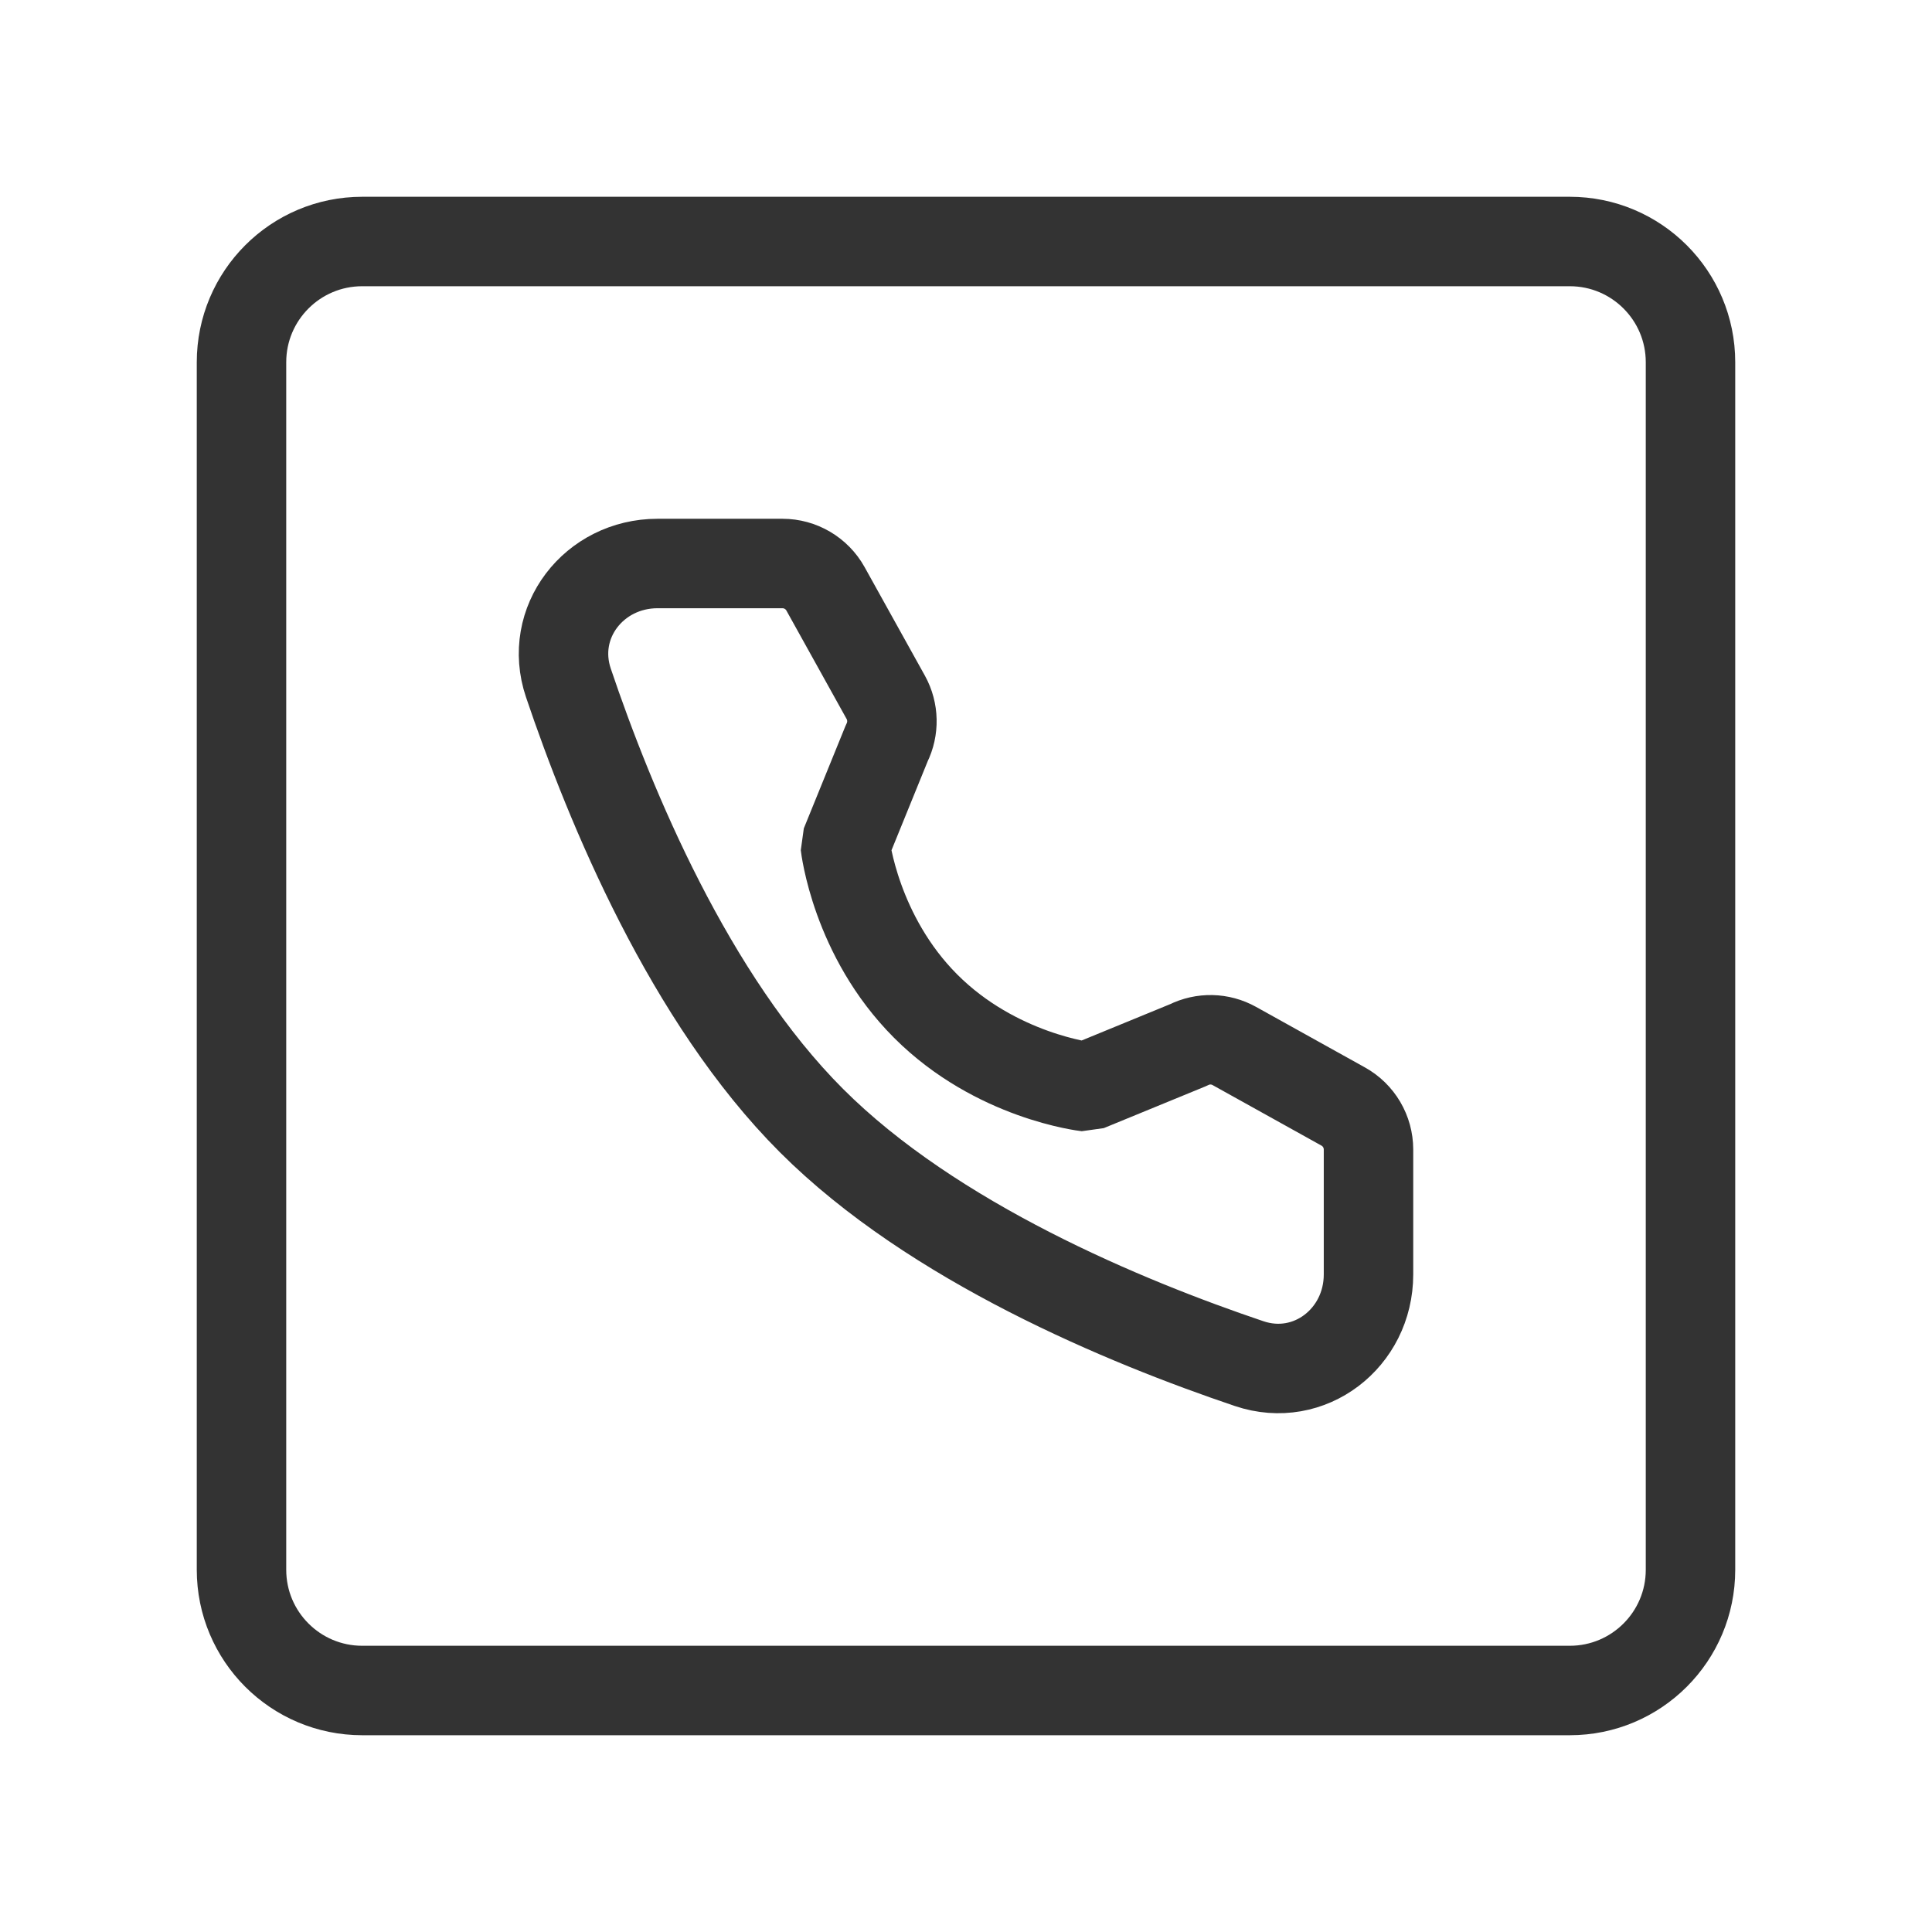
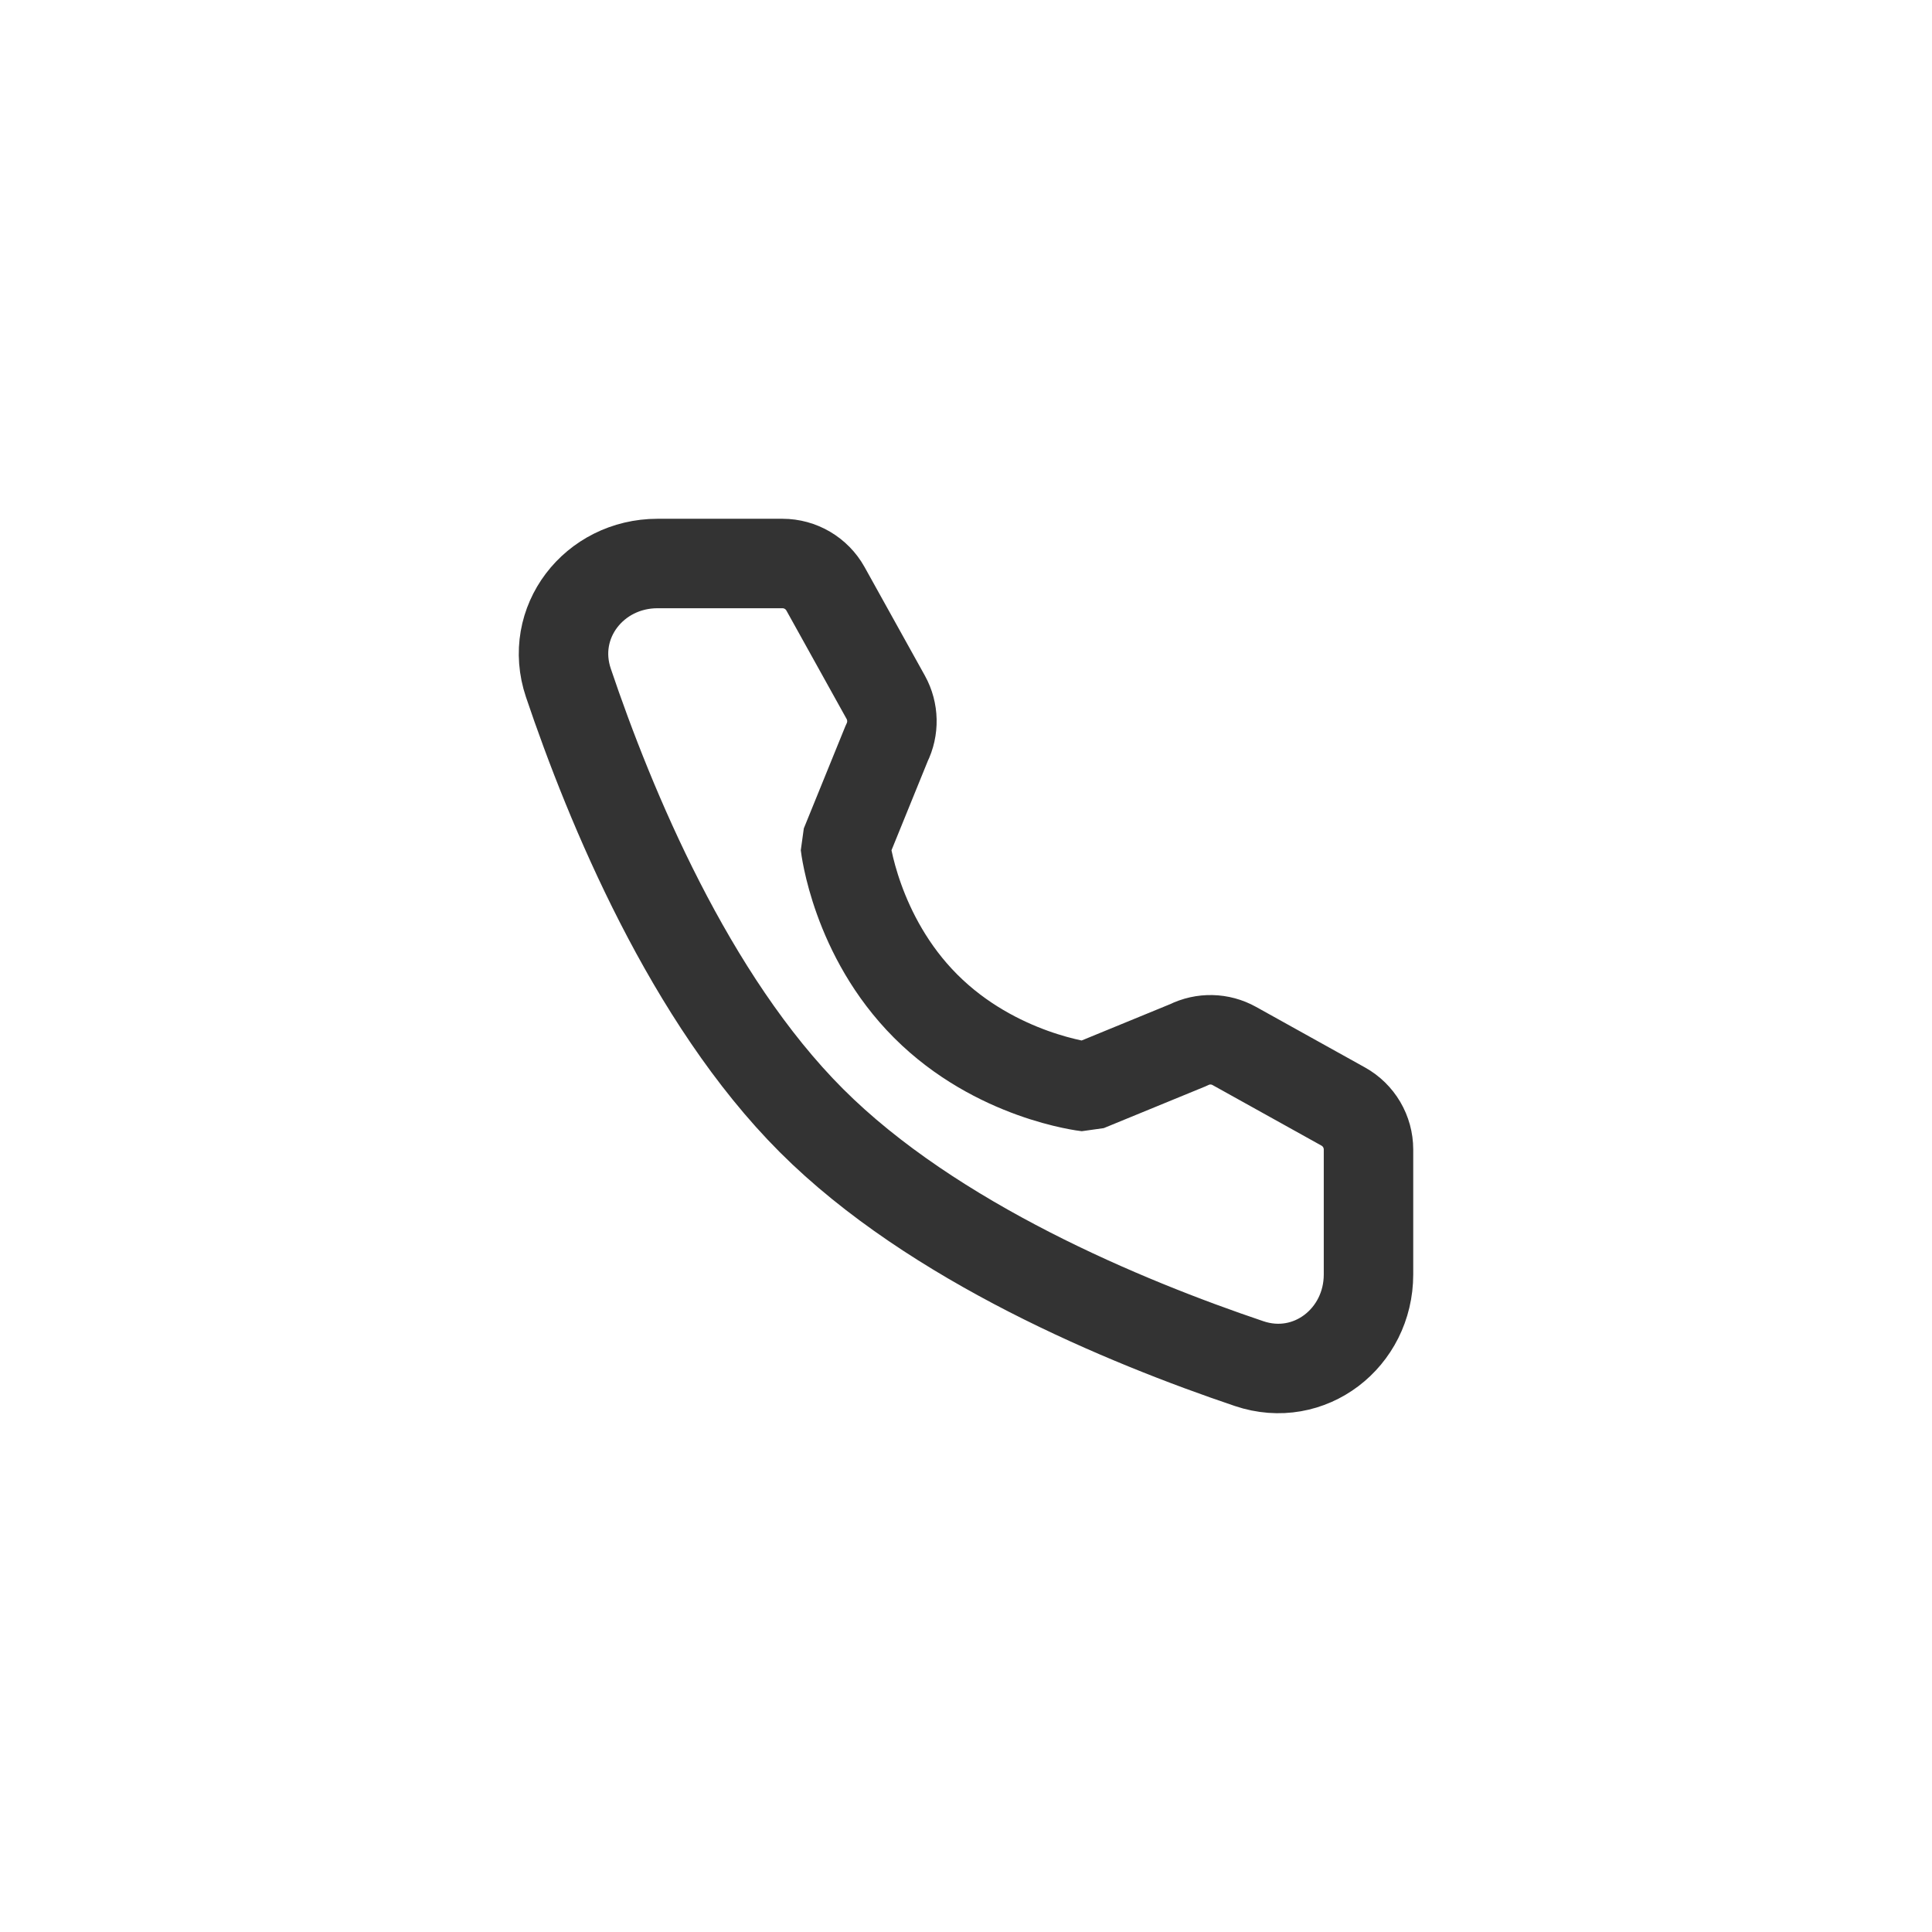
<svg xmlns="http://www.w3.org/2000/svg" width="36" height="36" viewBox="0 0 36 36" fill="none">
-   <path d="M29.25 4.5H6.75C5.507 4.5 4.5 5.507 4.5 6.75V29.25C4.5 30.493 5.507 31.5 6.75 31.5H29.25C30.493 31.5 31.5 30.493 31.5 29.25V6.75C31.5 5.507 30.493 4.5 29.25 4.5Z" stroke="#333333" stroke-width="1.667" />
  <path d="M14.58 10.5C14.913 10.5 15.22 10.681 15.382 10.972L16.505 12.994C16.651 13.258 16.658 13.579 16.523 13.849L15.75 15.75C15.75 15.75 15.939 17.439 17.25 18.75C18.561 20.061 20.25 20.25 20.25 20.25L22.145 19.472C22.416 19.336 22.736 19.343 23.001 19.491L25.028 20.618C25.32 20.78 25.5 21.087 25.5 21.42V23.747C25.5 24.932 24.399 25.788 23.276 25.409C20.97 24.631 17.389 23.149 15.12 20.88C12.851 18.611 11.369 15.03 10.591 12.724C10.212 11.601 11.068 10.5 12.253 10.5H14.58Z" stroke="#333333" stroke-width="1.667" stroke-linejoin="bevel" />
</svg>